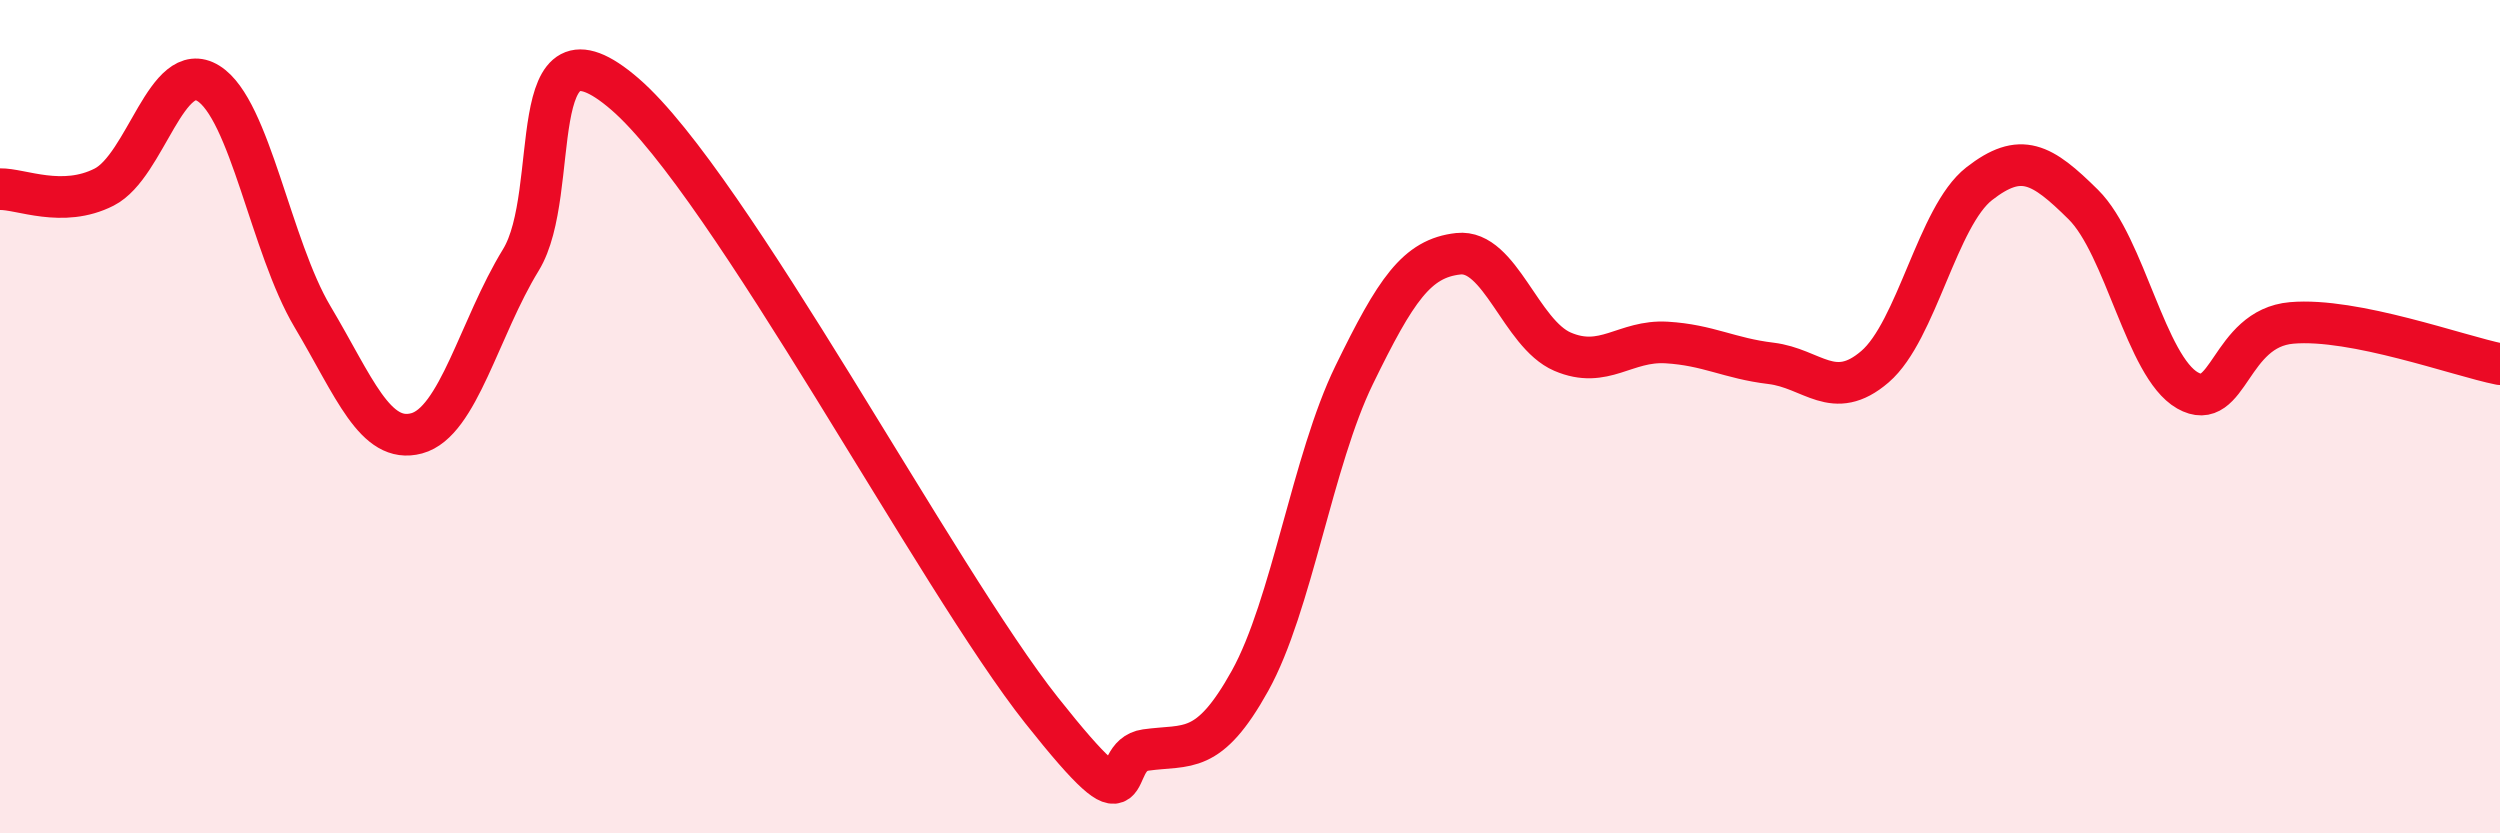
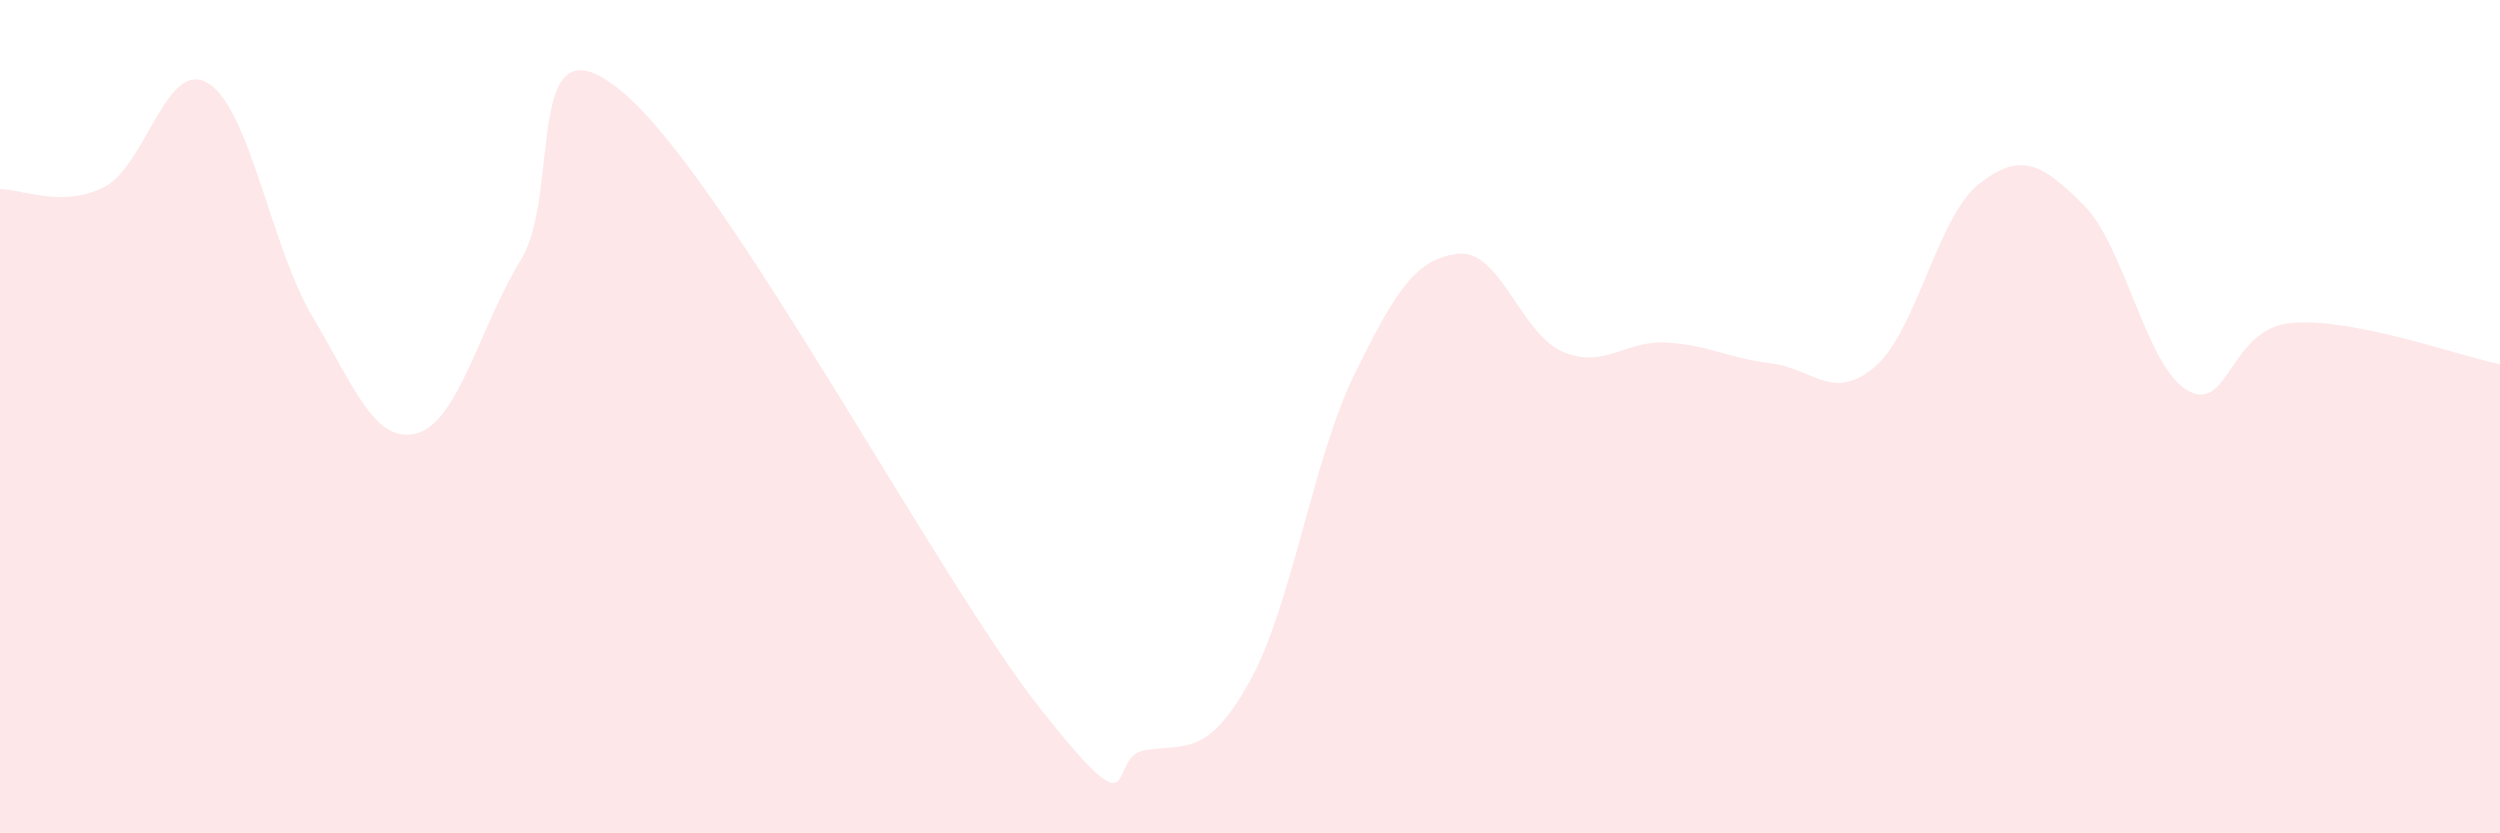
<svg xmlns="http://www.w3.org/2000/svg" width="60" height="20" viewBox="0 0 60 20">
  <path d="M 0,4.54 C 0.5,4.53 1.5,5 2.5,4.49 C 3.5,3.98 4,1.38 5,2 C 6,2.62 6.5,5.92 7.5,7.6 C 8.5,9.28 9,10.67 10,10.4 C 11,10.13 11.5,7.87 12.5,6.24 C 13.5,4.61 12.5,0.1 15,2.26 C 17.5,4.42 22.5,13.9 25,17.05 C 27.5,20.2 26.5,18.14 27.5,18 C 28.5,17.86 29,18.14 30,16.34 C 31,14.54 31.5,11.05 32.5,9 C 33.5,6.95 34,6.2 35,6.09 C 36,5.98 36.5,8.01 37.5,8.44 C 38.5,8.87 39,8.16 40,8.22 C 41,8.28 41.5,8.6 42.5,8.72 C 43.5,8.84 44,9.66 45,8.8 C 46,7.94 46.5,5.19 47.5,4.41 C 48.5,3.63 49,3.92 50,4.91 C 51,5.9 51.5,8.8 52.5,9.37 C 53.5,9.94 53.5,7.88 55,7.75 C 56.5,7.62 59,8.54 60,8.74L60 20L0 20Z" fill="#EB0A25" opacity="0.1" stroke-linecap="round" stroke-linejoin="round" />
-   <path d="M 0,4.54 C 0.5,4.53 1.5,5 2.5,4.49 C 3.5,3.98 4,1.38 5,2 C 6,2.62 6.5,5.92 7.5,7.6 C 8.5,9.28 9,10.67 10,10.4 C 11,10.13 11.5,7.87 12.5,6.24 C 13.5,4.61 12.5,0.1 15,2.26 C 17.5,4.42 22.5,13.9 25,17.05 C 27.5,20.2 26.5,18.14 27.5,18 C 28.5,17.86 29,18.14 30,16.34 C 31,14.54 31.5,11.05 32.5,9 C 33.5,6.95 34,6.2 35,6.09 C 36,5.98 36.5,8.01 37.5,8.44 C 38.5,8.87 39,8.16 40,8.22 C 41,8.28 41.5,8.6 42.5,8.72 C 43.5,8.84 44,9.66 45,8.8 C 46,7.94 46.5,5.19 47.5,4.41 C 48.5,3.63 49,3.92 50,4.91 C 51,5.9 51.5,8.8 52.5,9.37 C 53.5,9.94 53.5,7.88 55,7.75 C 56.5,7.62 59,8.54 60,8.74" stroke="#EB0A25" stroke-width="1" fill="none" stroke-linecap="round" stroke-linejoin="round" />
</svg>